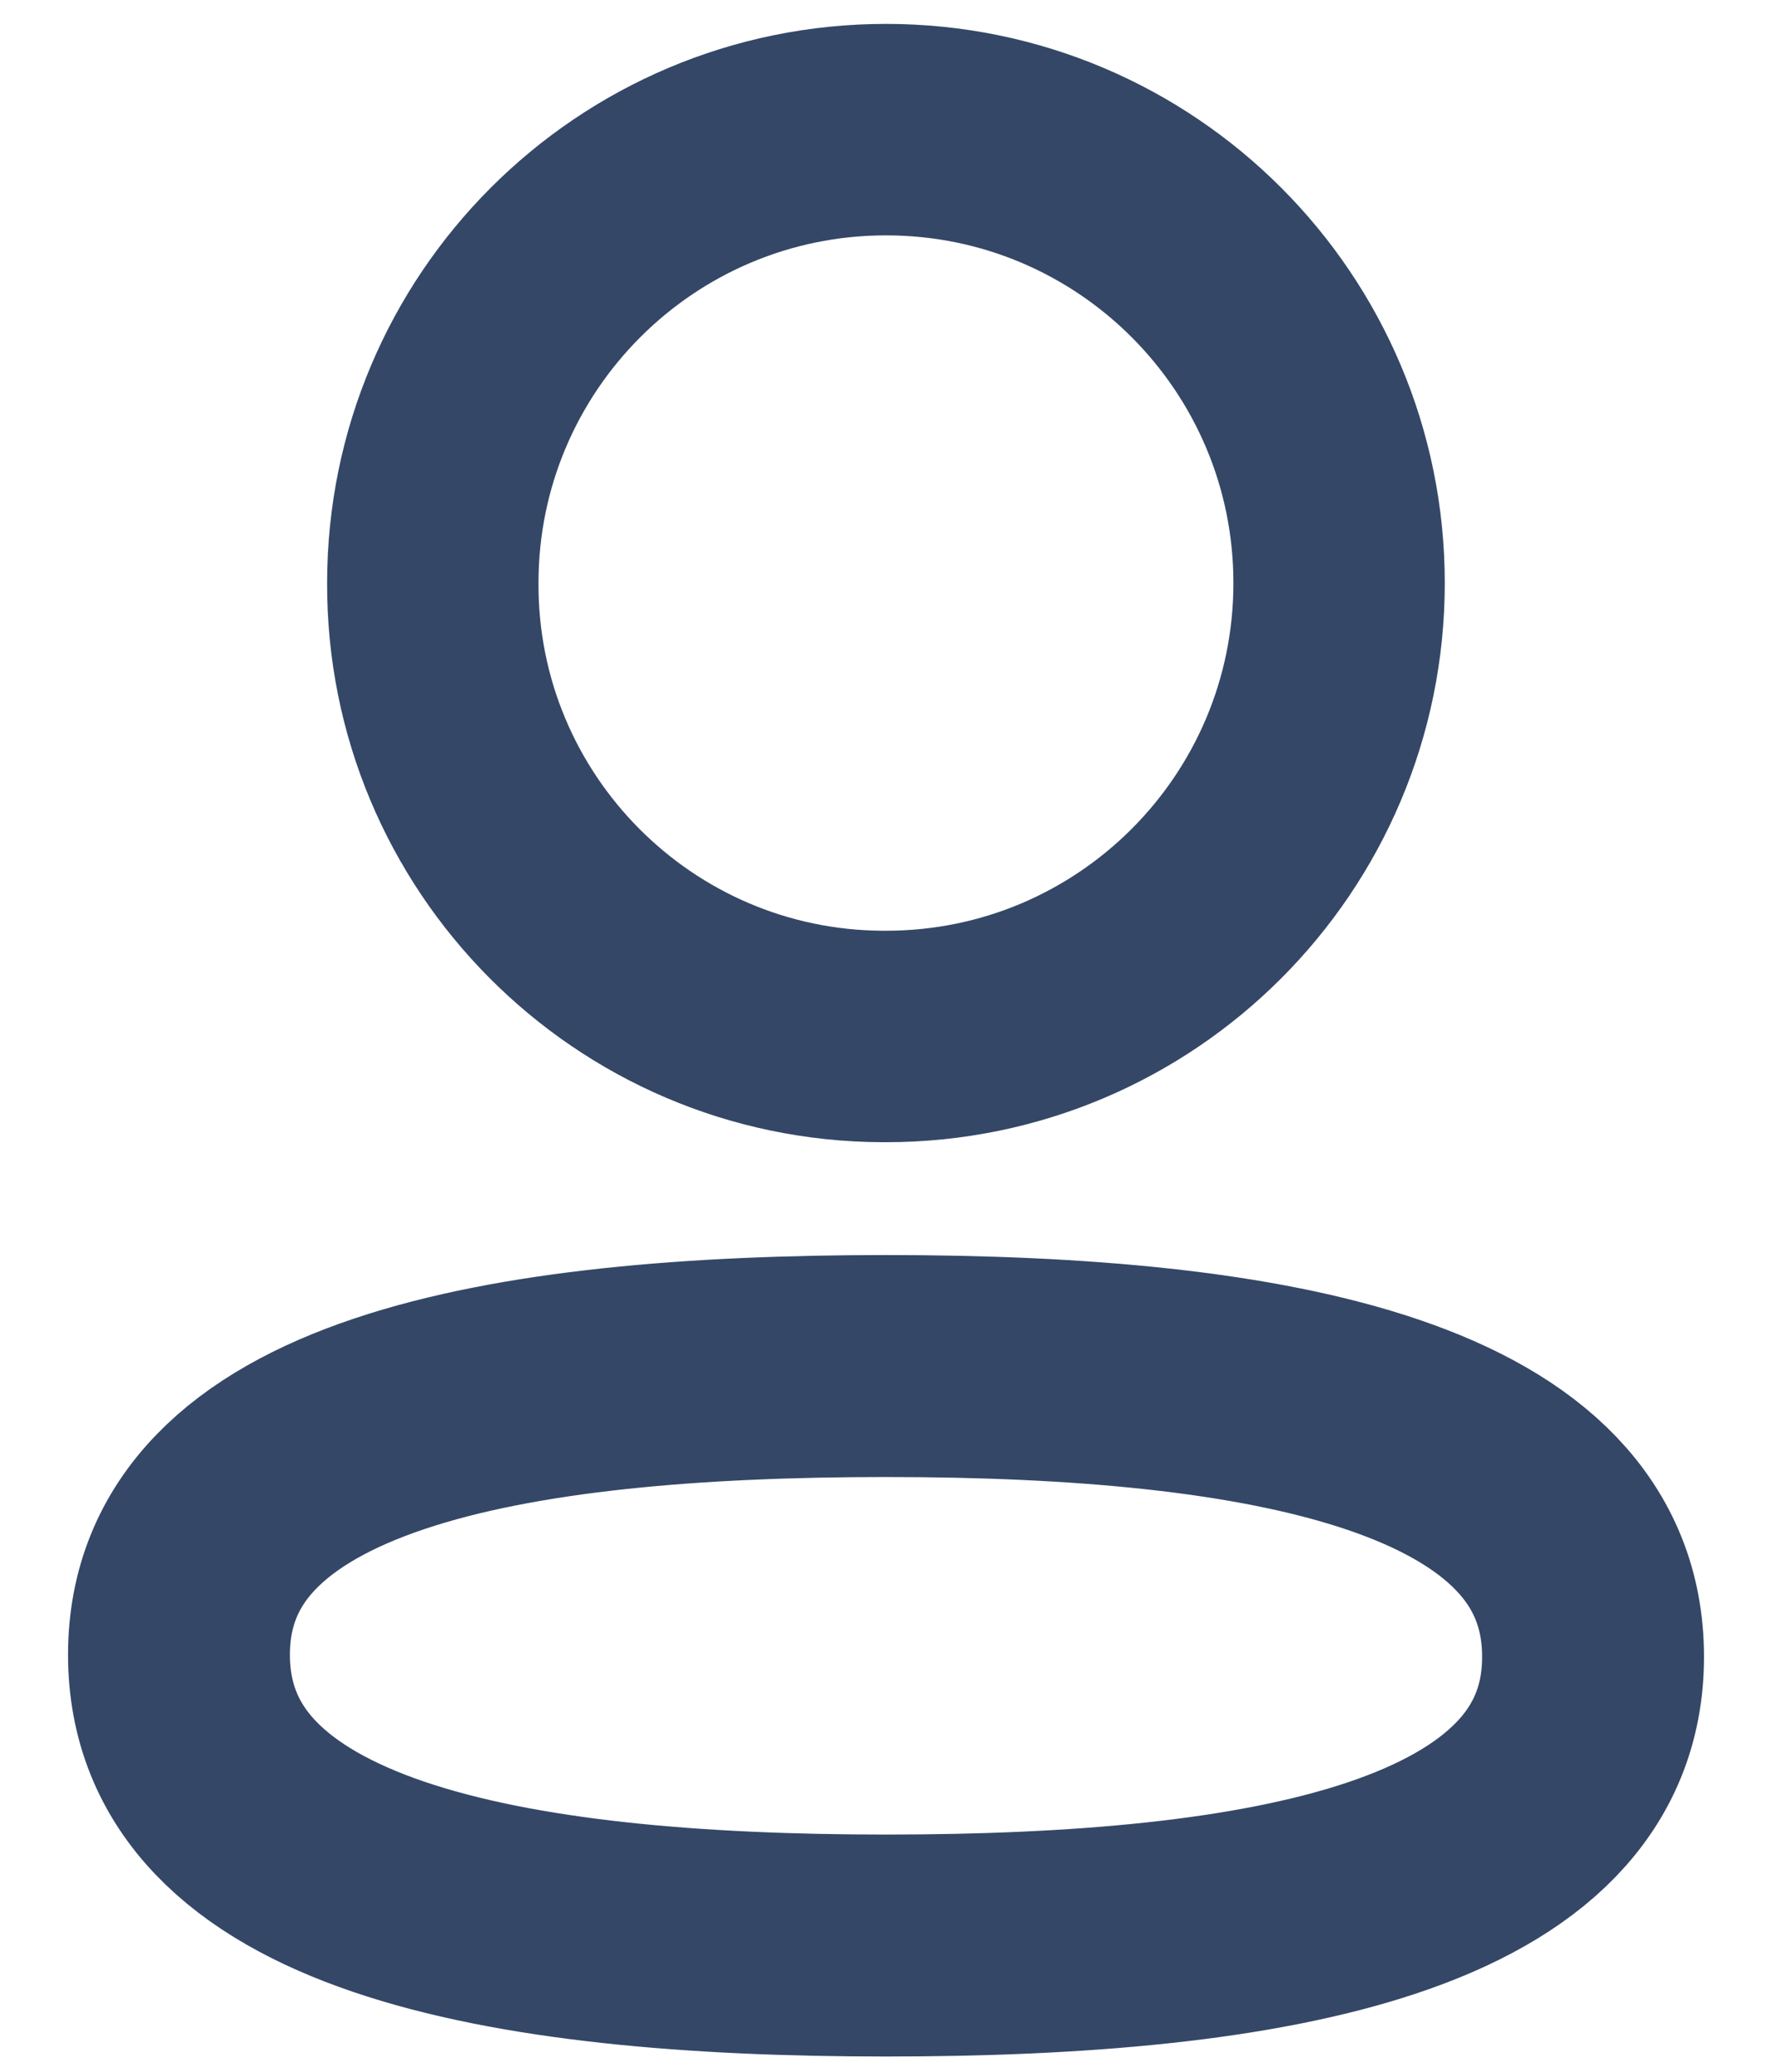
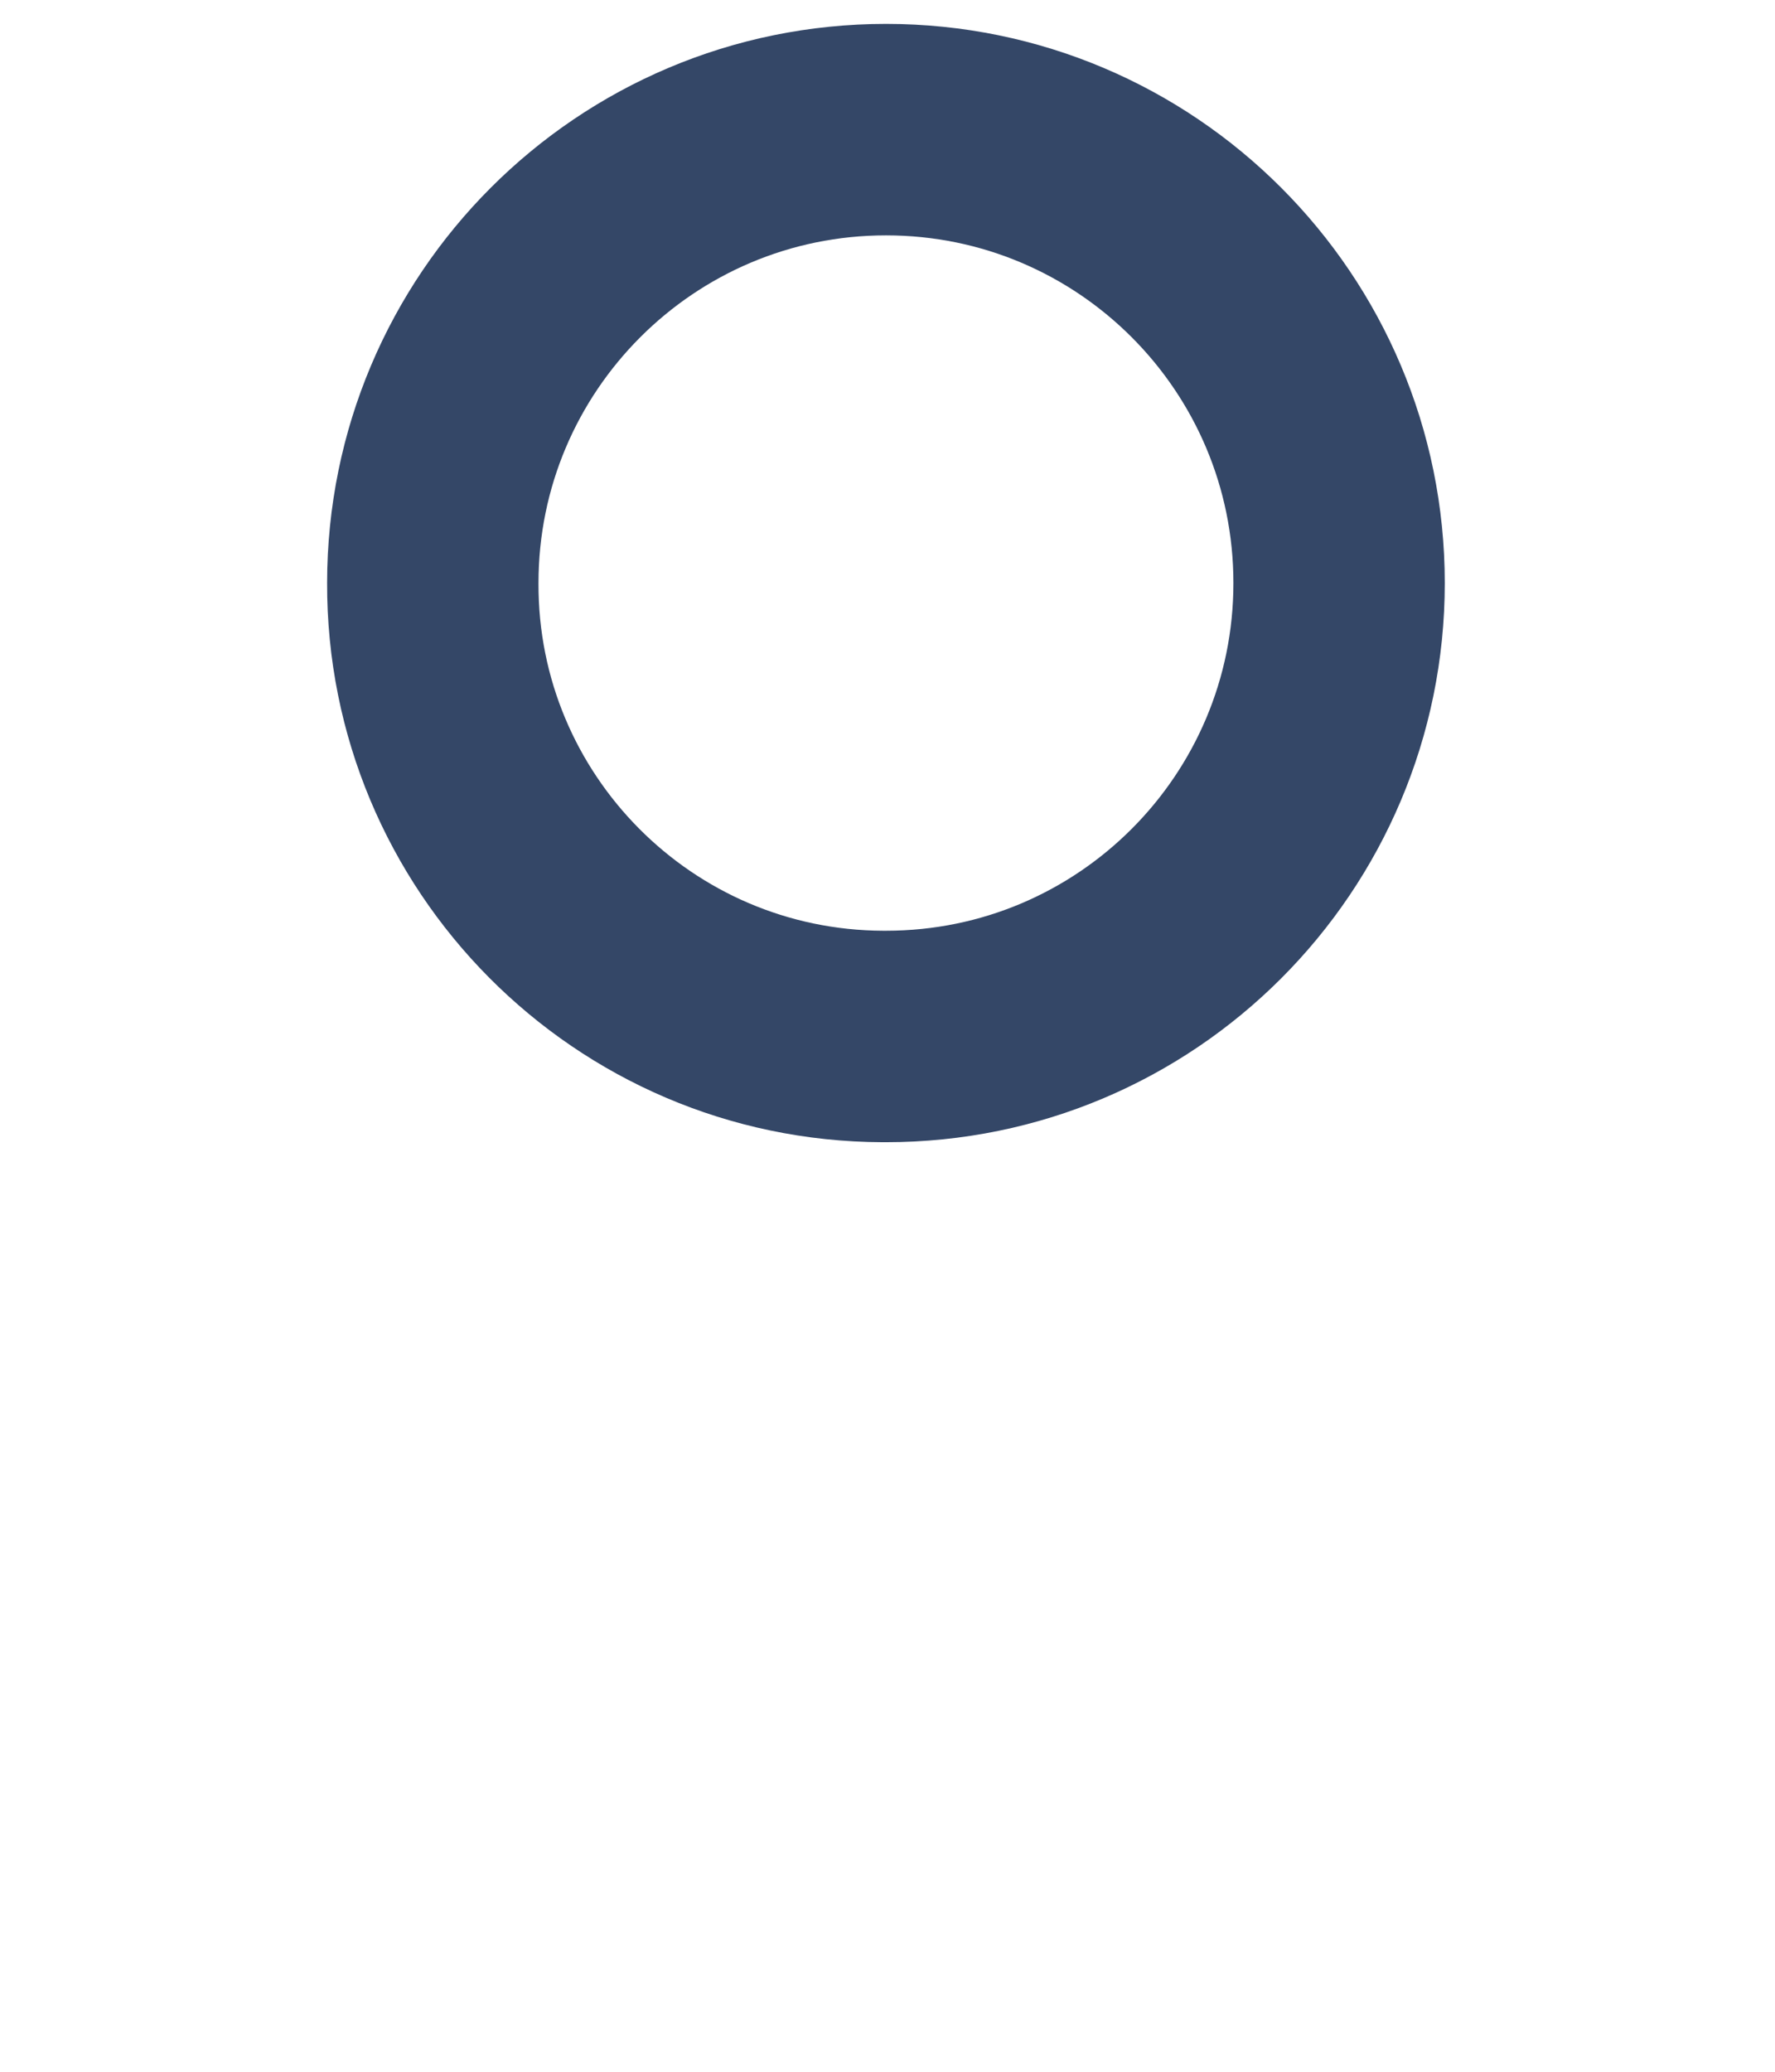
<svg xmlns="http://www.w3.org/2000/svg" width="12" height="14" viewBox="0 0 12 14" fill="none">
  <g id="Profile">
-     <path id="Stroke 1" fill-rule="evenodd" clip-rule="evenodd" d="M5.99 9.231C3.411 9.231 1.21 9.621 1.21 11.182C1.21 12.743 3.397 13.147 5.99 13.147C8.568 13.147 10.77 12.756 10.77 11.196C10.77 9.635 8.582 9.231 5.99 9.231Z" stroke="#344767" stroke-width="1.5" stroke-linecap="round" stroke-linejoin="round" />
    <path id="Stroke 3" fill-rule="evenodd" clip-rule="evenodd" d="M5.99 7.004C7.682 7.004 9.053 5.632 9.053 3.94C9.053 2.248 7.682 0.876 5.99 0.876C4.298 0.876 2.926 2.248 2.926 3.94C2.92 5.626 4.283 6.998 5.968 7.004H5.99Z" stroke="#344767" stroke-width="1.429" stroke-linecap="round" stroke-linejoin="round" />
  </g>
</svg>